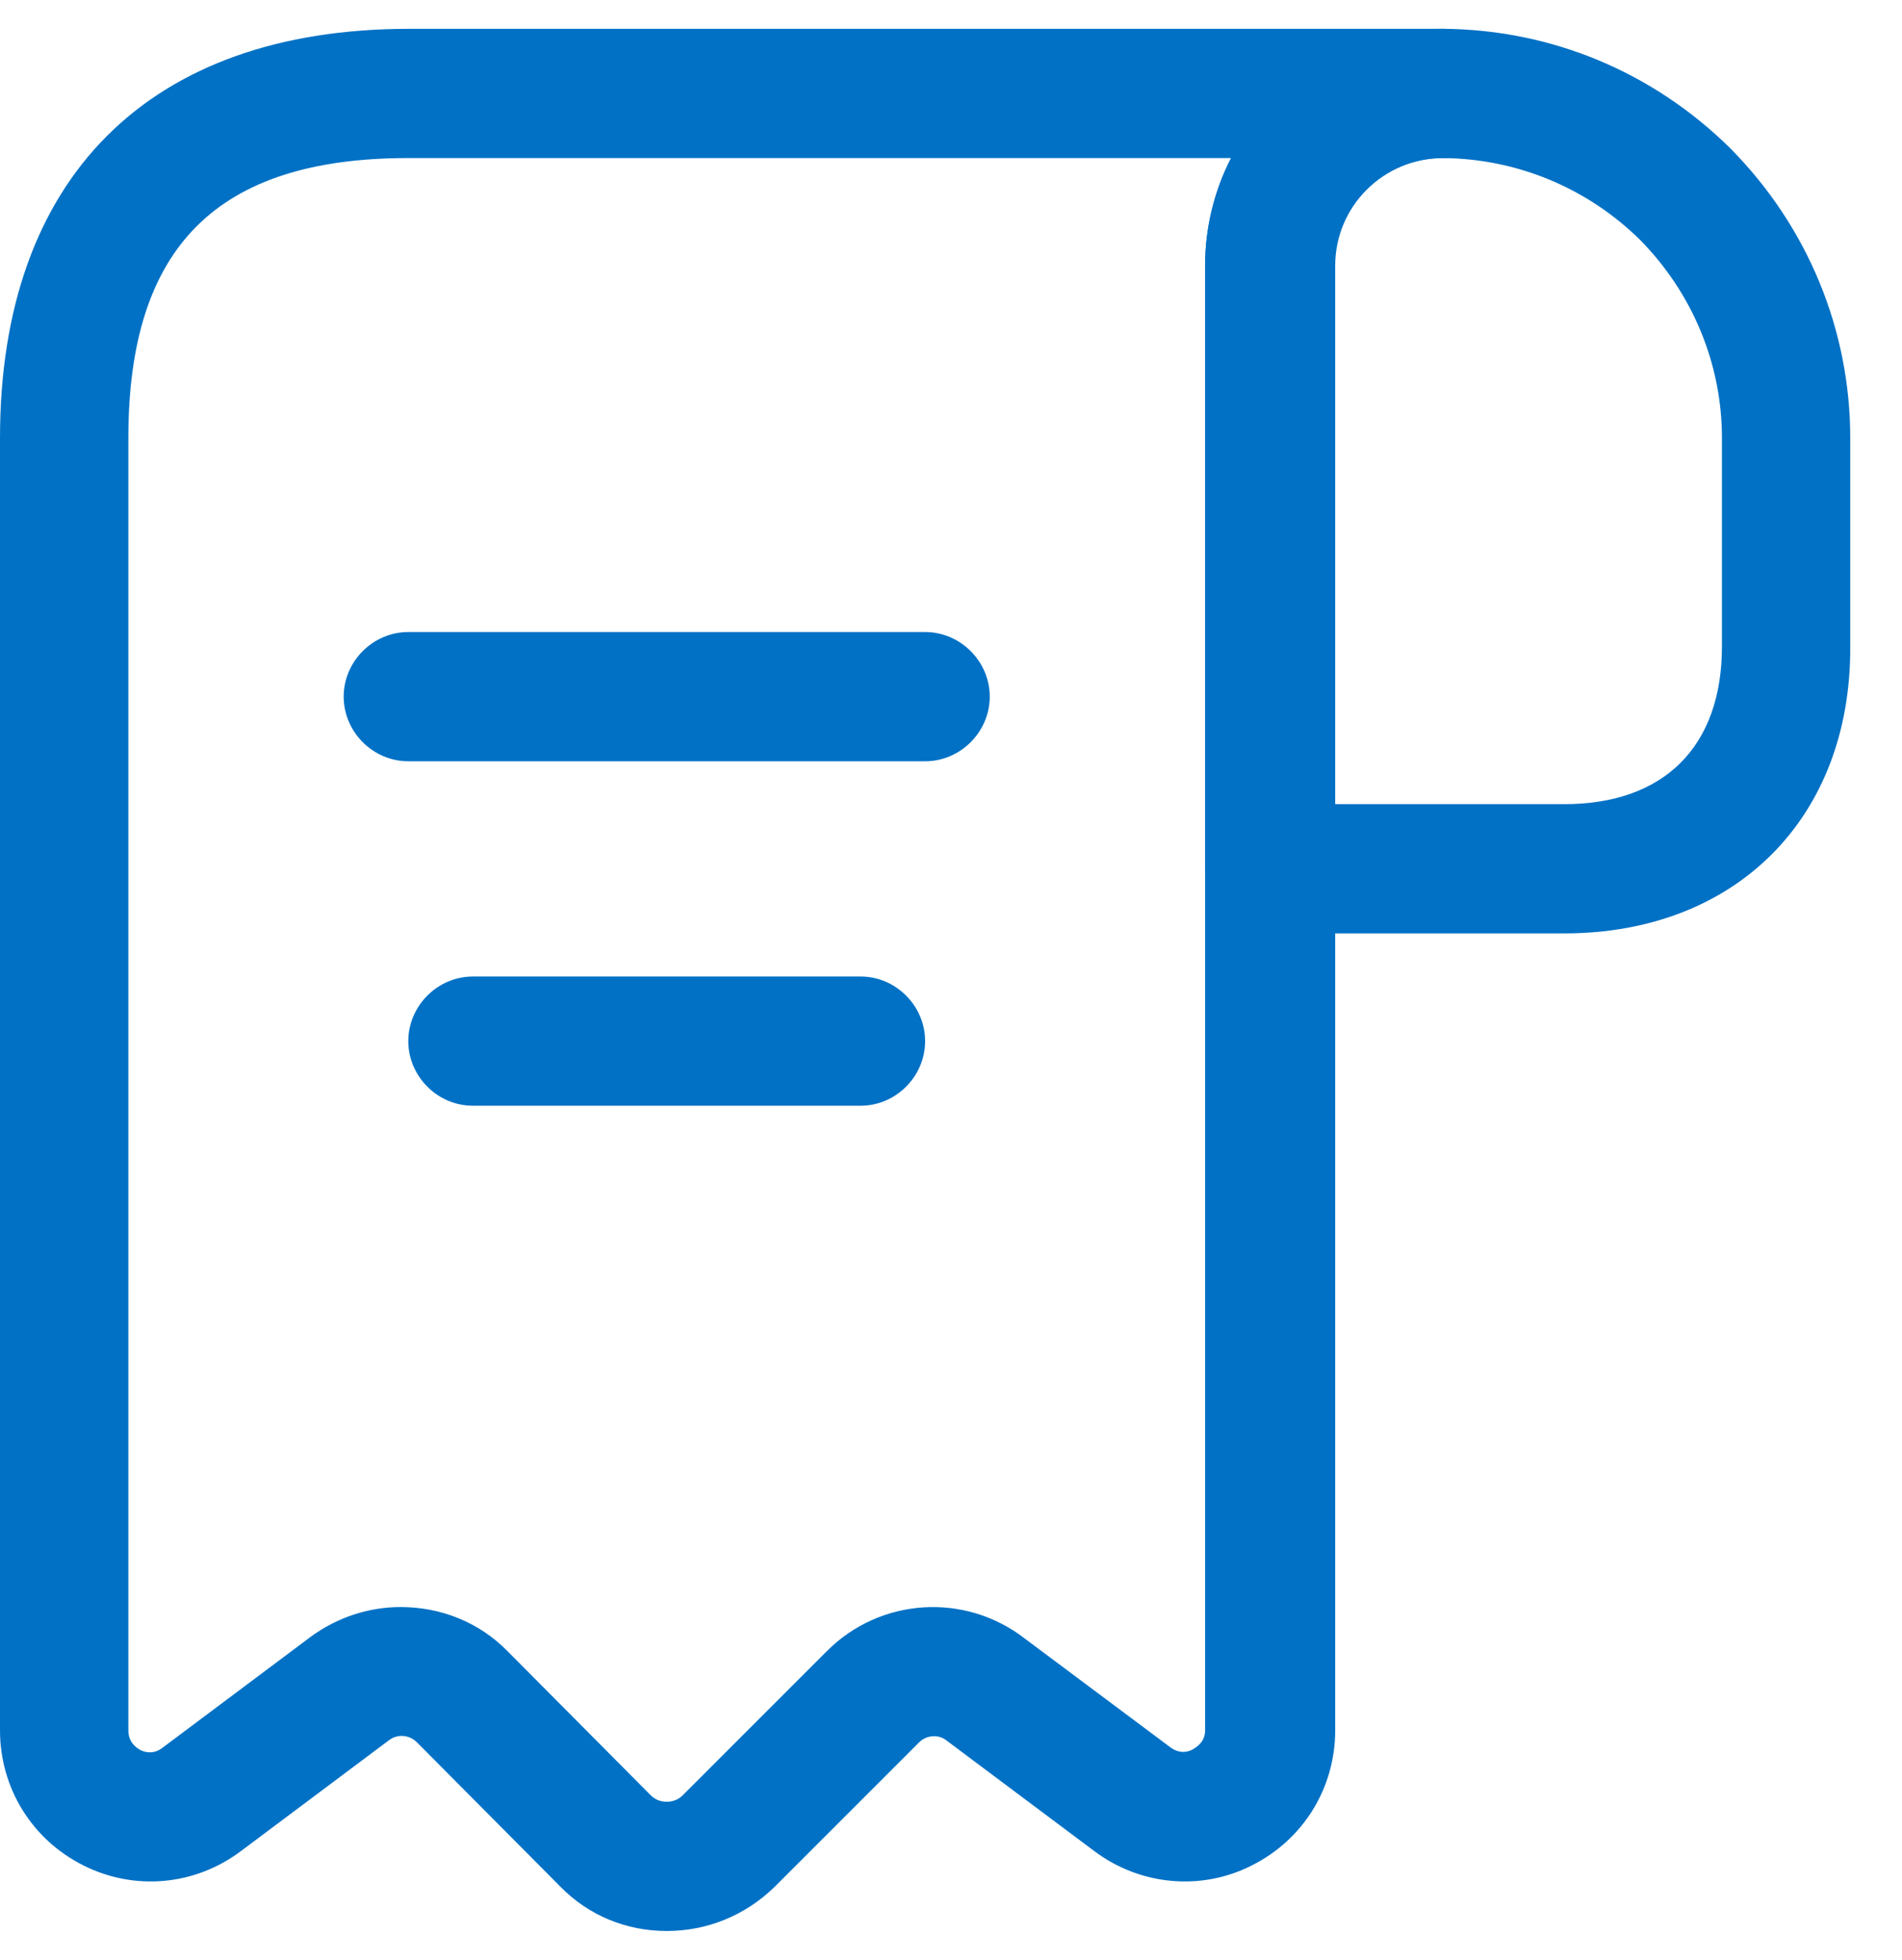
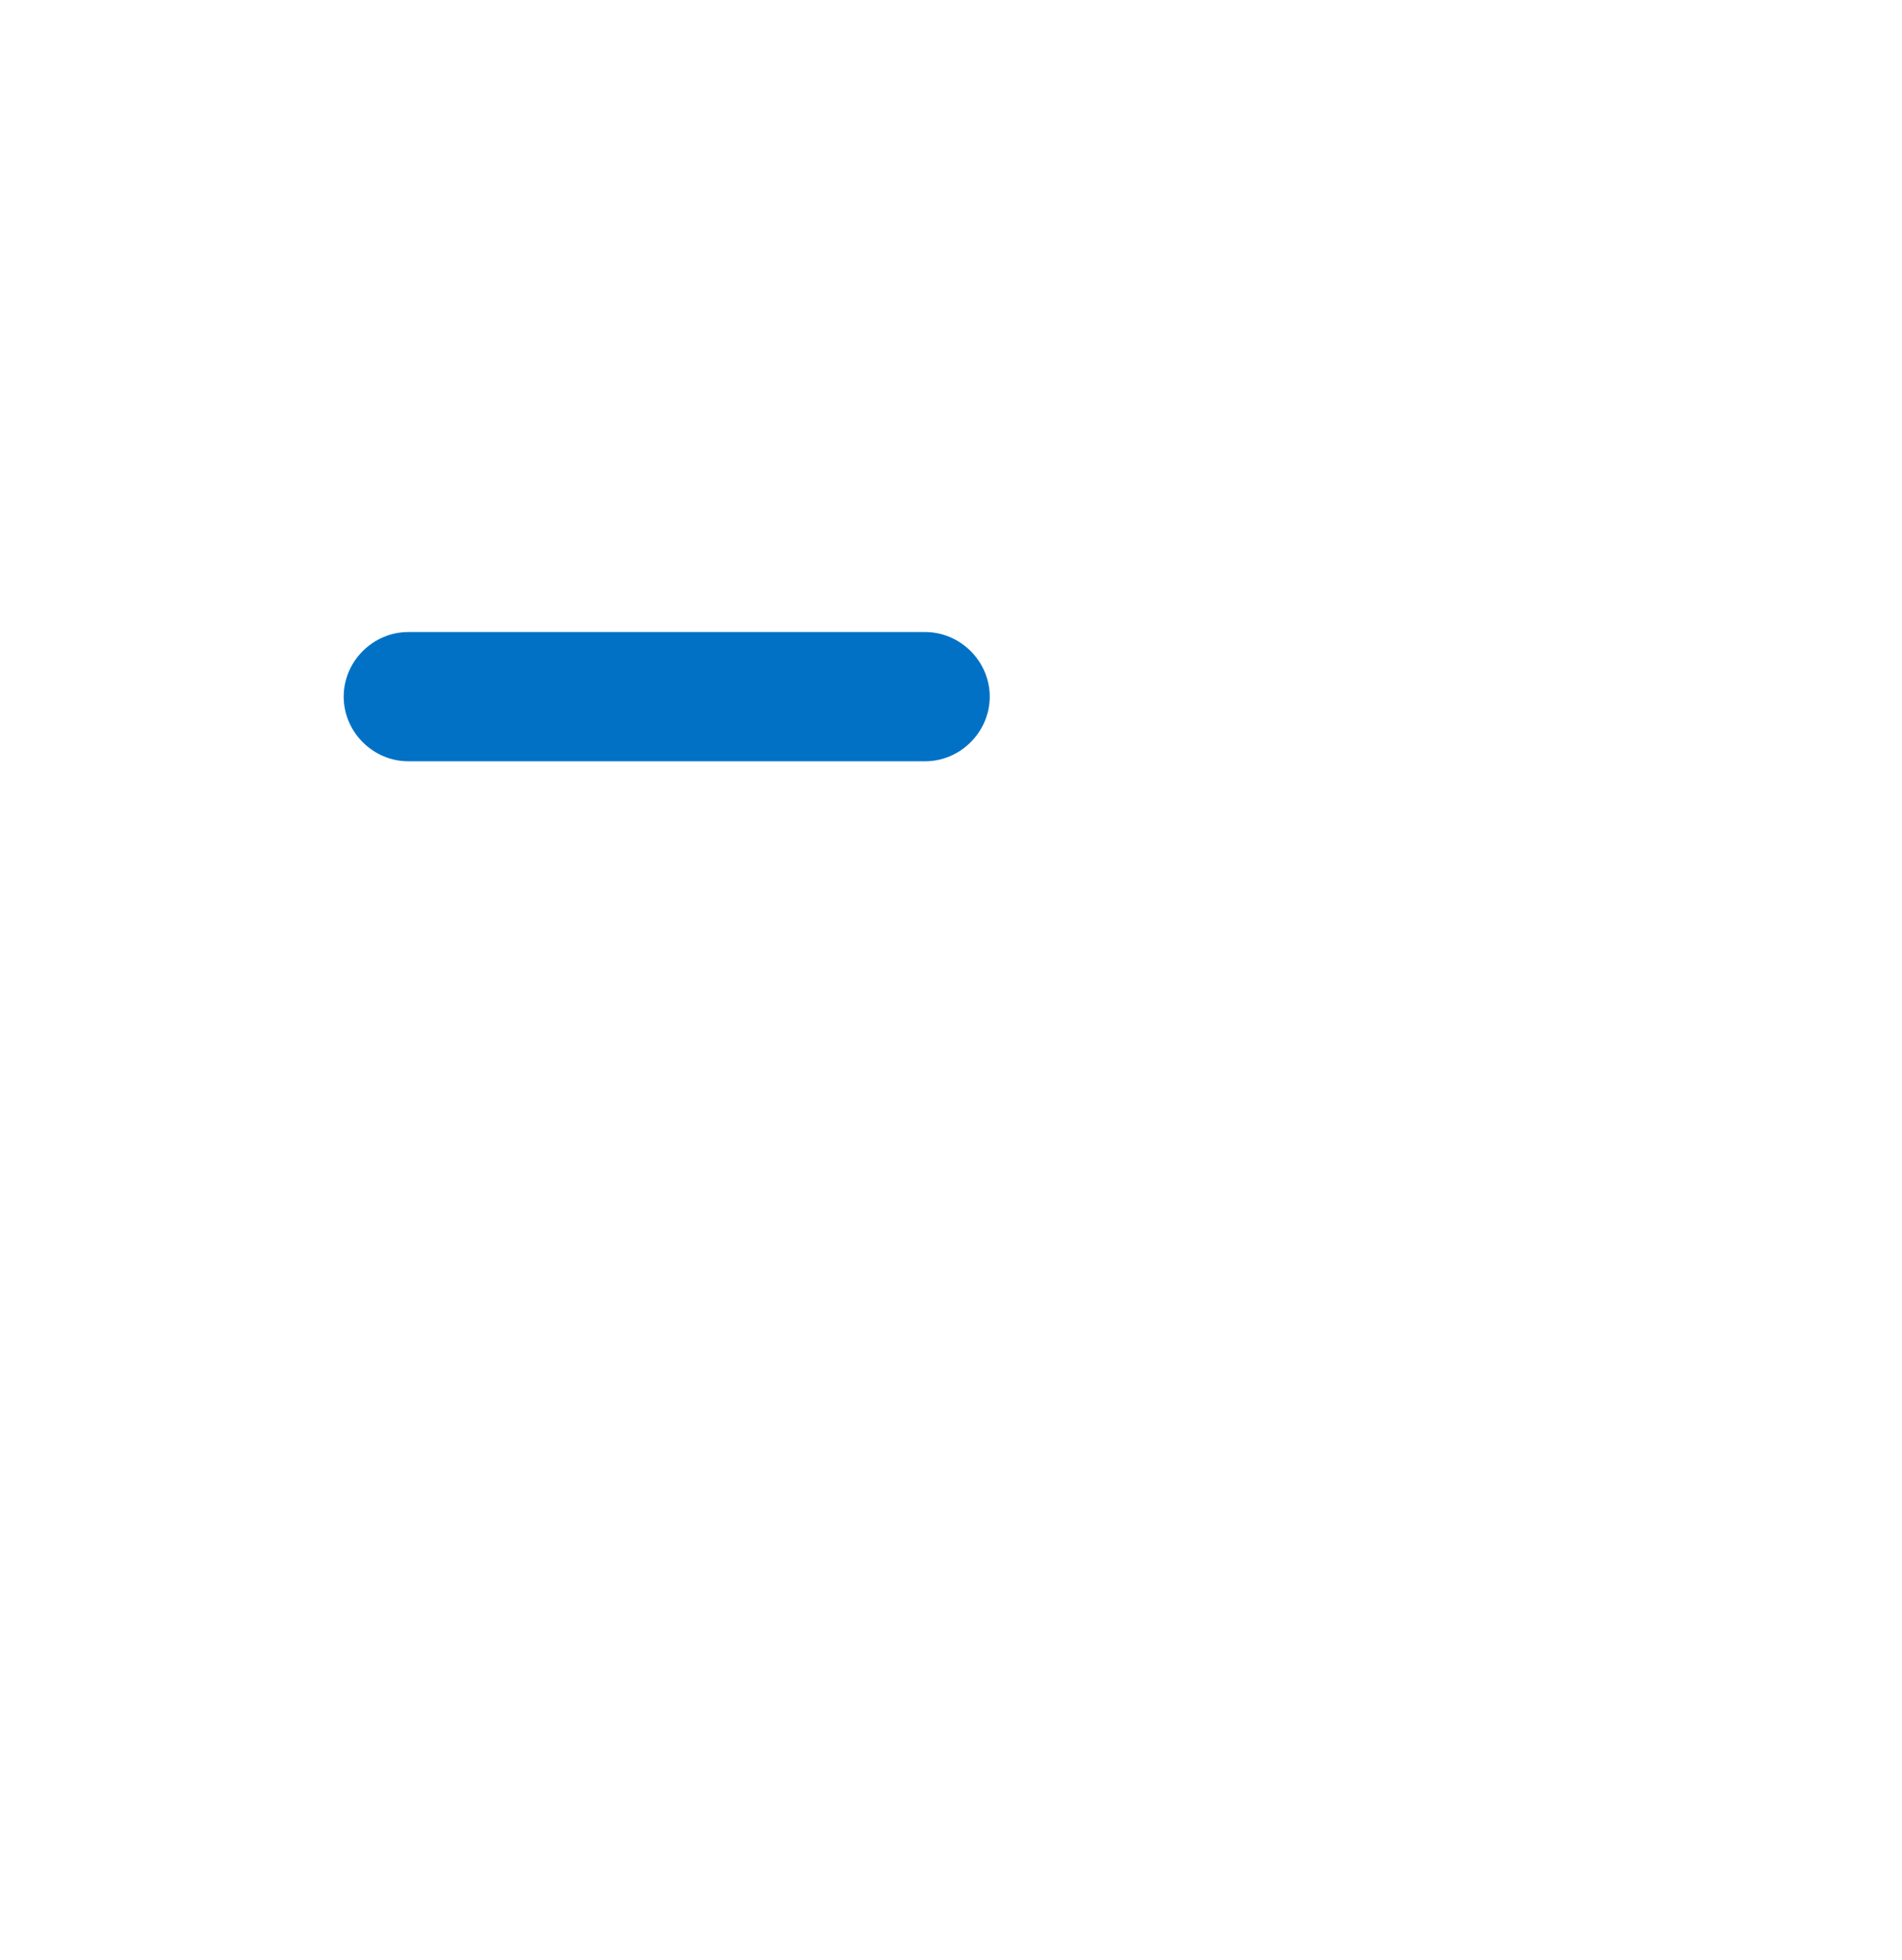
<svg xmlns="http://www.w3.org/2000/svg" width="33" height="34" viewBox="0 0 33 34" fill="none">
  <g id="Group 3375892">
    <g id="Group 3375891">
-       <path id="Vector" d="M27.14 16.193H22.029C21.416 16.193 20.908 15.685 20.908 15.072V4.625C20.908 3.519 21.342 2.488 22.119 1.711C22.896 0.933 23.927 0.5 25.033 0.5H25.048C26.916 0.515 28.68 1.247 30.025 2.577C31.37 3.938 32.102 5.731 32.102 7.599V11.216C32.117 14.19 30.115 16.193 27.14 16.193ZM23.15 13.951H27.14C28.874 13.951 29.876 12.95 29.876 11.216V7.599C29.876 6.314 29.367 5.088 28.456 4.162C27.544 3.265 26.334 2.757 25.048 2.742C25.048 2.742 25.048 2.742 25.033 2.742C24.54 2.742 24.062 2.936 23.703 3.295C23.344 3.654 23.15 4.117 23.15 4.625V13.951Z" fill="#0071C5" />
-       <path id="Vector_2" d="M11.568 33.5C10.866 33.5 10.208 33.231 9.715 32.723L7.234 30.227C7.099 30.092 6.89 30.077 6.74 30.197L4.185 32.11C3.393 32.708 2.346 32.812 1.45 32.364C0.553 31.916 0 31.019 0 30.018V7.599C0 3.086 2.586 0.5 7.099 0.5H25.034C25.647 0.5 26.155 1.008 26.155 1.621C26.155 2.234 25.647 2.742 25.034 2.742C24.003 2.742 23.166 3.579 23.166 4.61V30.018C23.166 31.019 22.613 31.916 21.716 32.364C20.834 32.812 19.773 32.708 18.981 32.11L16.425 30.197C16.276 30.077 16.067 30.107 15.947 30.227L13.436 32.738C12.928 33.231 12.27 33.5 11.568 33.5ZM6.95 27.88C7.637 27.88 8.31 28.134 8.818 28.658L11.299 31.154C11.389 31.243 11.508 31.258 11.568 31.258C11.628 31.258 11.747 31.243 11.837 31.154L14.348 28.643C15.274 27.716 16.739 27.626 17.77 28.419L20.311 30.317C20.476 30.436 20.625 30.391 20.7 30.346C20.774 30.302 20.909 30.212 20.909 30.018V4.61C20.909 3.938 21.073 3.295 21.357 2.742H7.084C3.766 2.742 2.227 4.281 2.227 7.599V30.018C2.227 30.227 2.361 30.317 2.436 30.361C2.526 30.406 2.675 30.436 2.825 30.317L5.38 28.404C5.844 28.06 6.397 27.88 6.95 27.88Z" fill="#0071C5" />
      <path id="Vector_3" d="M16.051 13.207H7.084C6.471 13.207 5.963 12.698 5.963 12.086C5.963 11.473 6.471 10.965 7.084 10.965H16.051C16.664 10.965 17.172 11.473 17.172 12.086C17.172 12.698 16.664 13.207 16.051 13.207Z" fill="#0071C5" />
-       <path id="Vector_4" d="M14.931 19.183H8.205C7.592 19.183 7.084 18.675 7.084 18.062C7.084 17.45 7.592 16.941 8.205 16.941H14.931C15.543 16.941 16.051 17.45 16.051 18.062C16.051 18.675 15.543 19.183 14.931 19.183Z" fill="#0071C5" />
    </g>
  </g>
</svg>